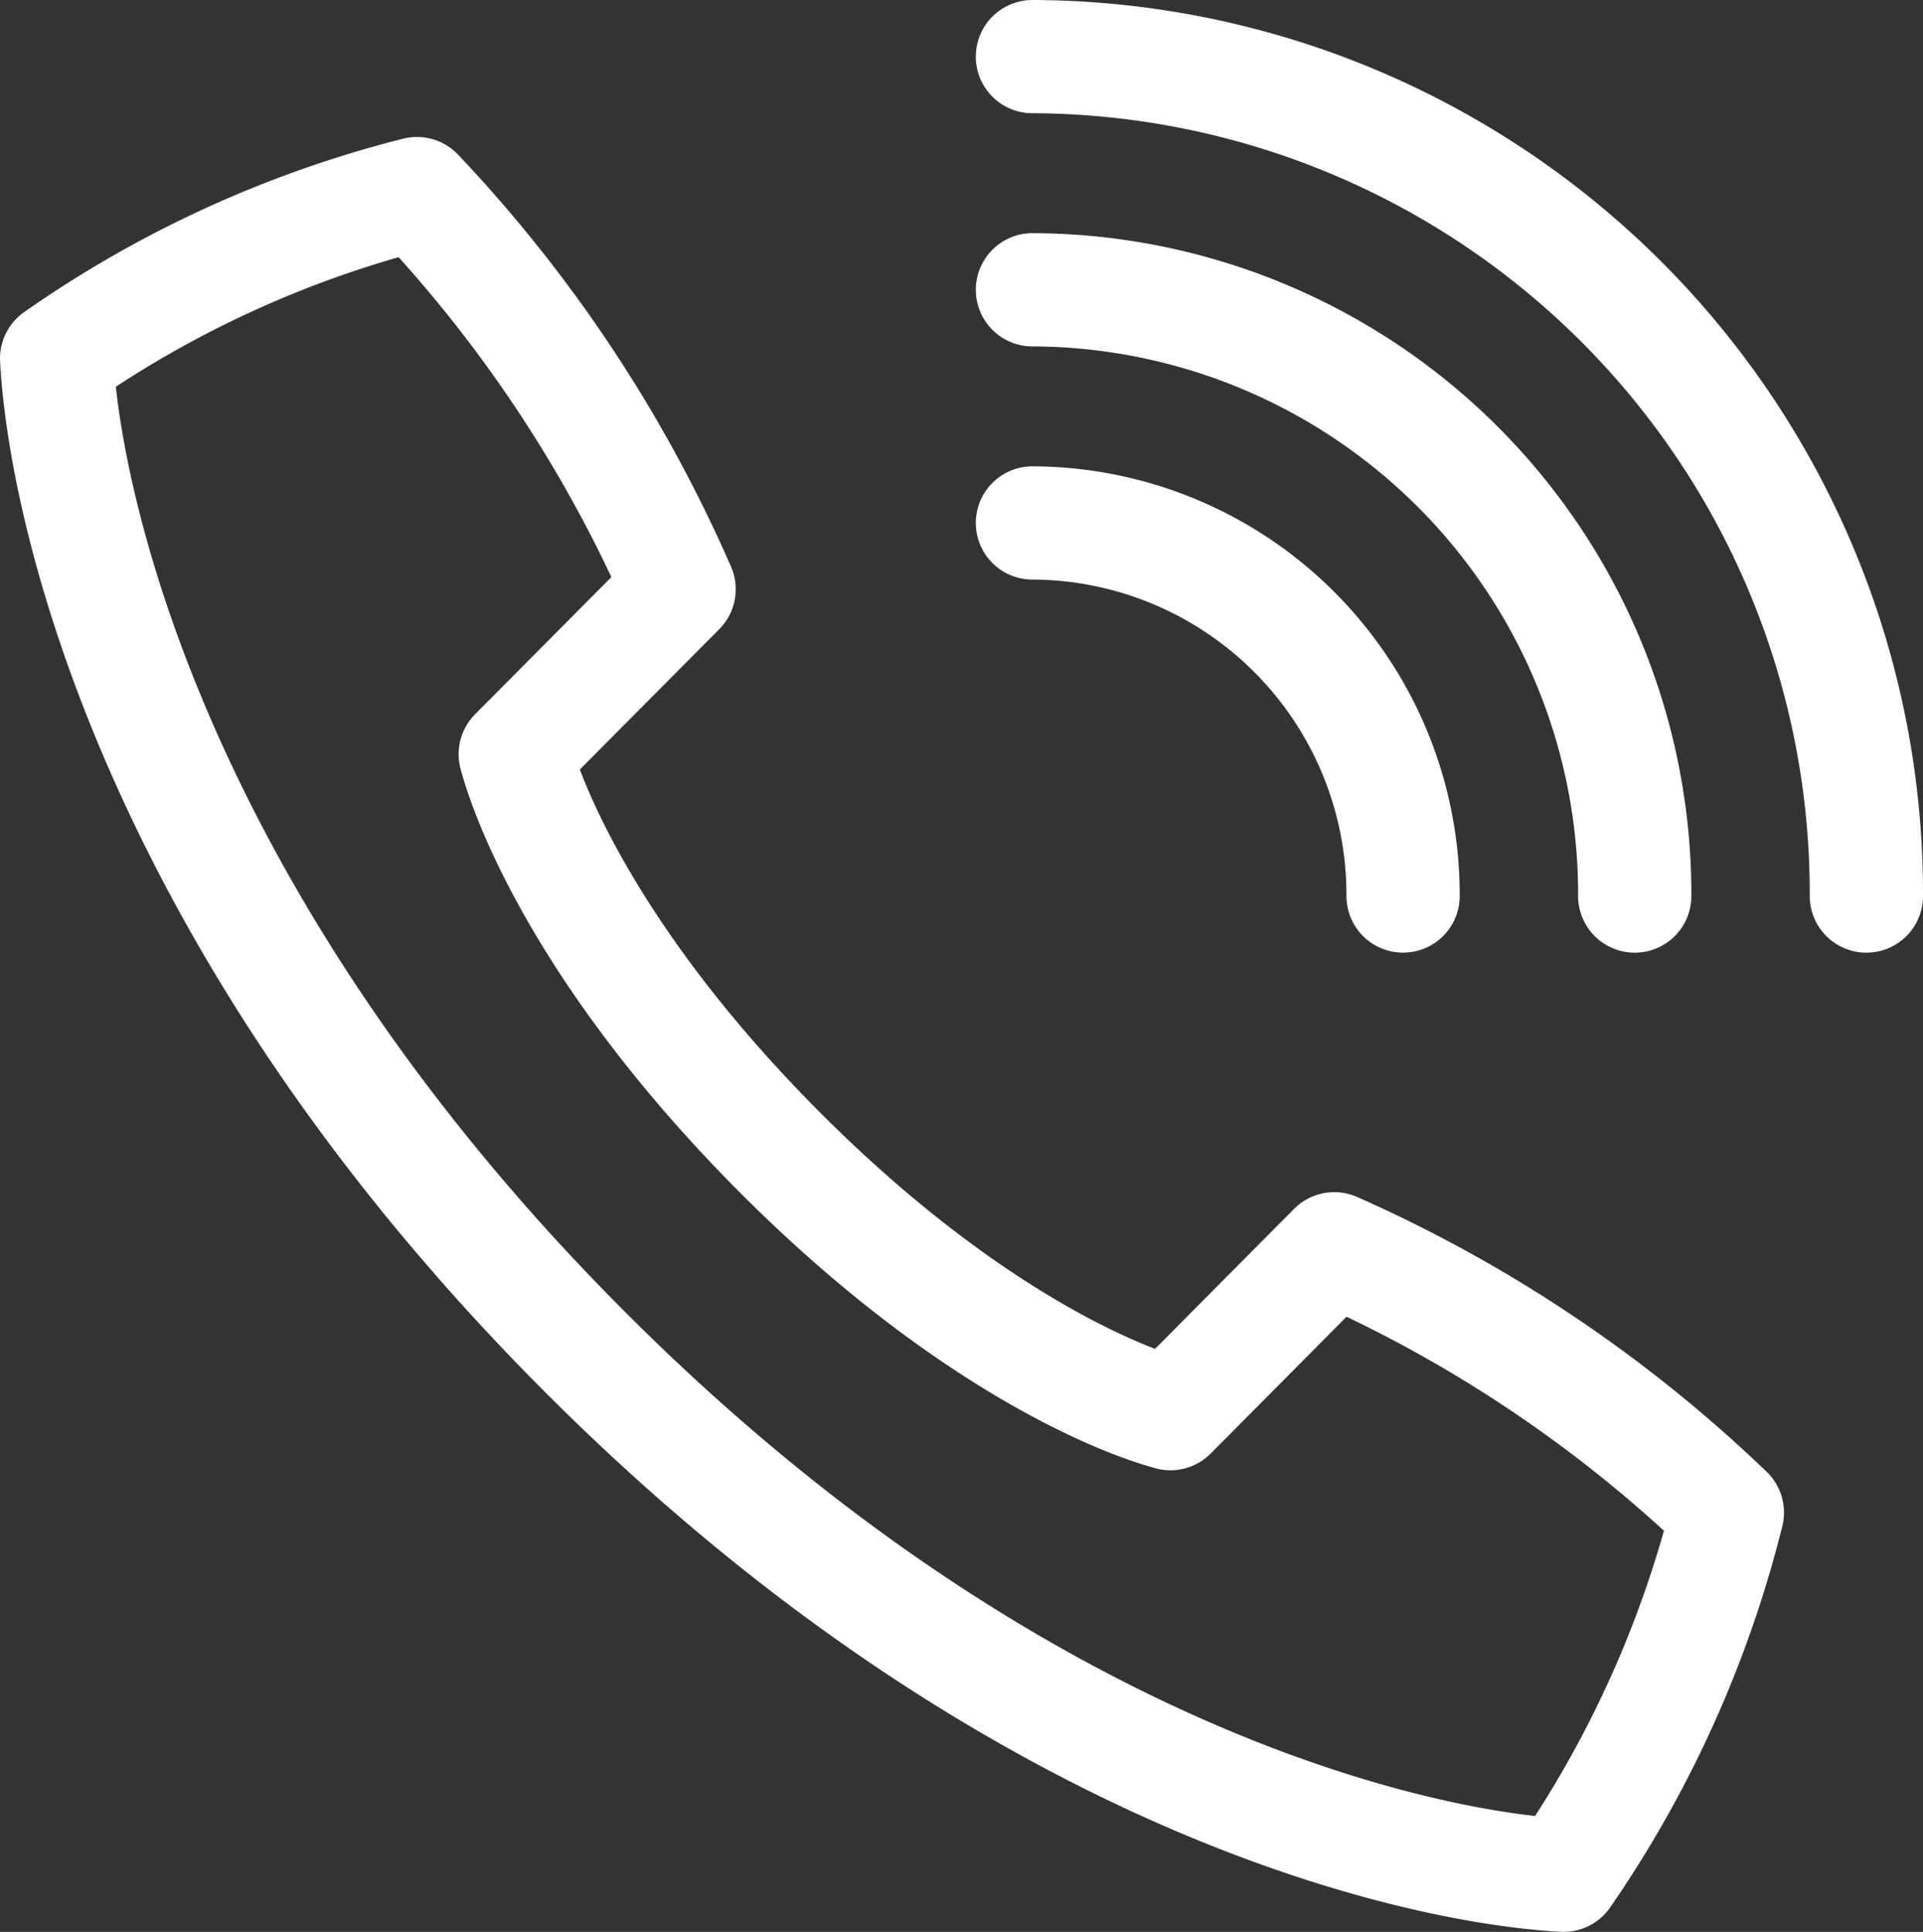
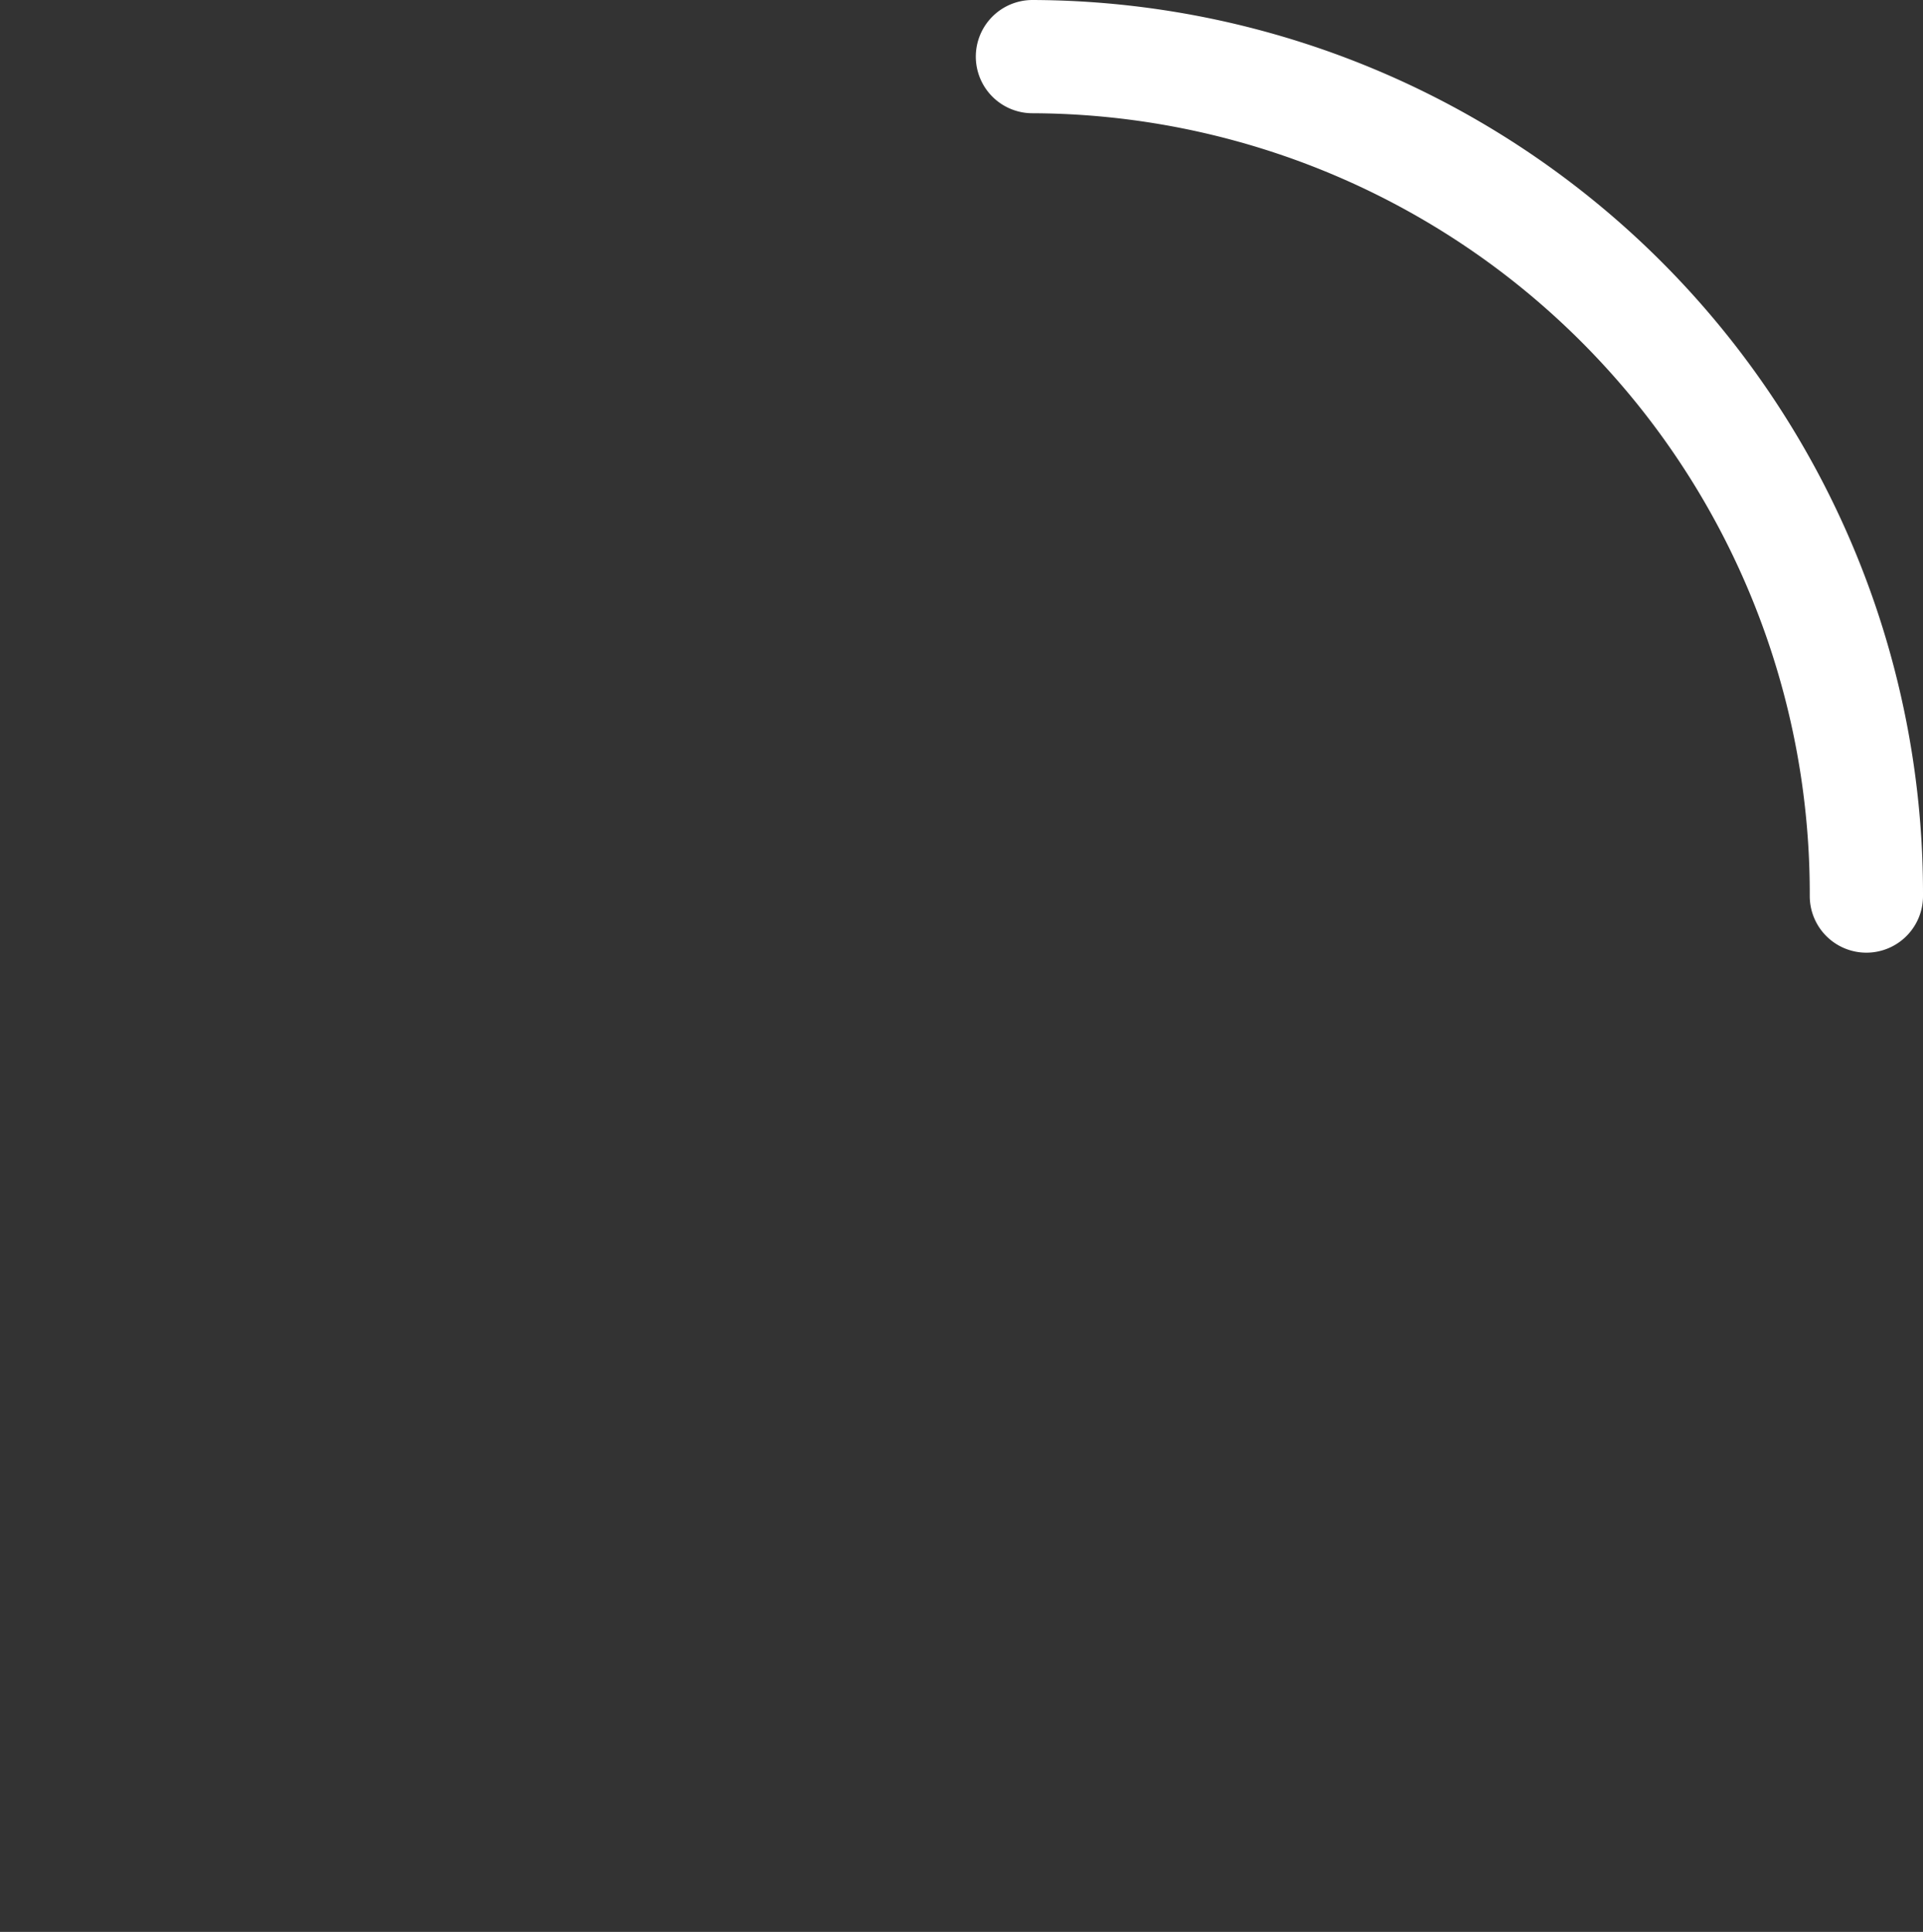
<svg xmlns="http://www.w3.org/2000/svg" width="56.034" height="56.3" viewBox="0 0 56.034 56.3">
  <rect x="0" y="0" width="56.034" height="56.3" fill="#333333" stroke="none" />
  <g id="Group_9" data-name="Group 9" transform="translate(1.61 1.65)">
-     <path id="Stroke_1" data-name="Stroke 1" d="M15.273,33.633C27.682,46.125,39.536,48.768,43.911,49.007a32.364,32.364,0,0,0,4.772-10.57A39.723,39.723,0,0,0,37.229,30.75l-4.772,4.805c-1.631-.44-6.106-2.3-11.456-7.688s-7.2-9.889-7.637-11.531l4.774-4.805A40.052,40.052,0,0,0,10.5,0,31.893,31.893,0,0,0,0,4.805C.238,9.208,2.863,21.142,15.273,33.633Z" transform="translate(0.04 3.992)" fill="none" stroke="#fff" stroke-linecap="round" stroke-linejoin="round" stroke-miterlimit="10" stroke-width="3.3" />
-     <path id="Stroke_3" data-name="Stroke 3" d="M0,0A10.837,10.837,0,0,1,10.8,10.872" transform="translate(28.474 13.59)" fill="none" stroke="#fff" stroke-linecap="round" stroke-linejoin="round" stroke-miterlimit="10" stroke-width="3.3" />
-     <path id="Stroke_5" data-name="Stroke 5" d="M0,0A17.609,17.609,0,0,1,17.55,17.668" transform="translate(28.474 6.795)" fill="none" stroke="#fff" stroke-linecap="round" stroke-linejoin="round" stroke-miterlimit="10" stroke-width="3.3" />
    <path id="Stroke_7" data-name="Stroke 7" d="M0,0A24.382,24.382,0,0,1,24.3,24.463" transform="translate(28.474)" fill="none" stroke="#fff" stroke-linecap="round" stroke-linejoin="round" stroke-miterlimit="10" stroke-width="3.3" />
  </g>
</svg>